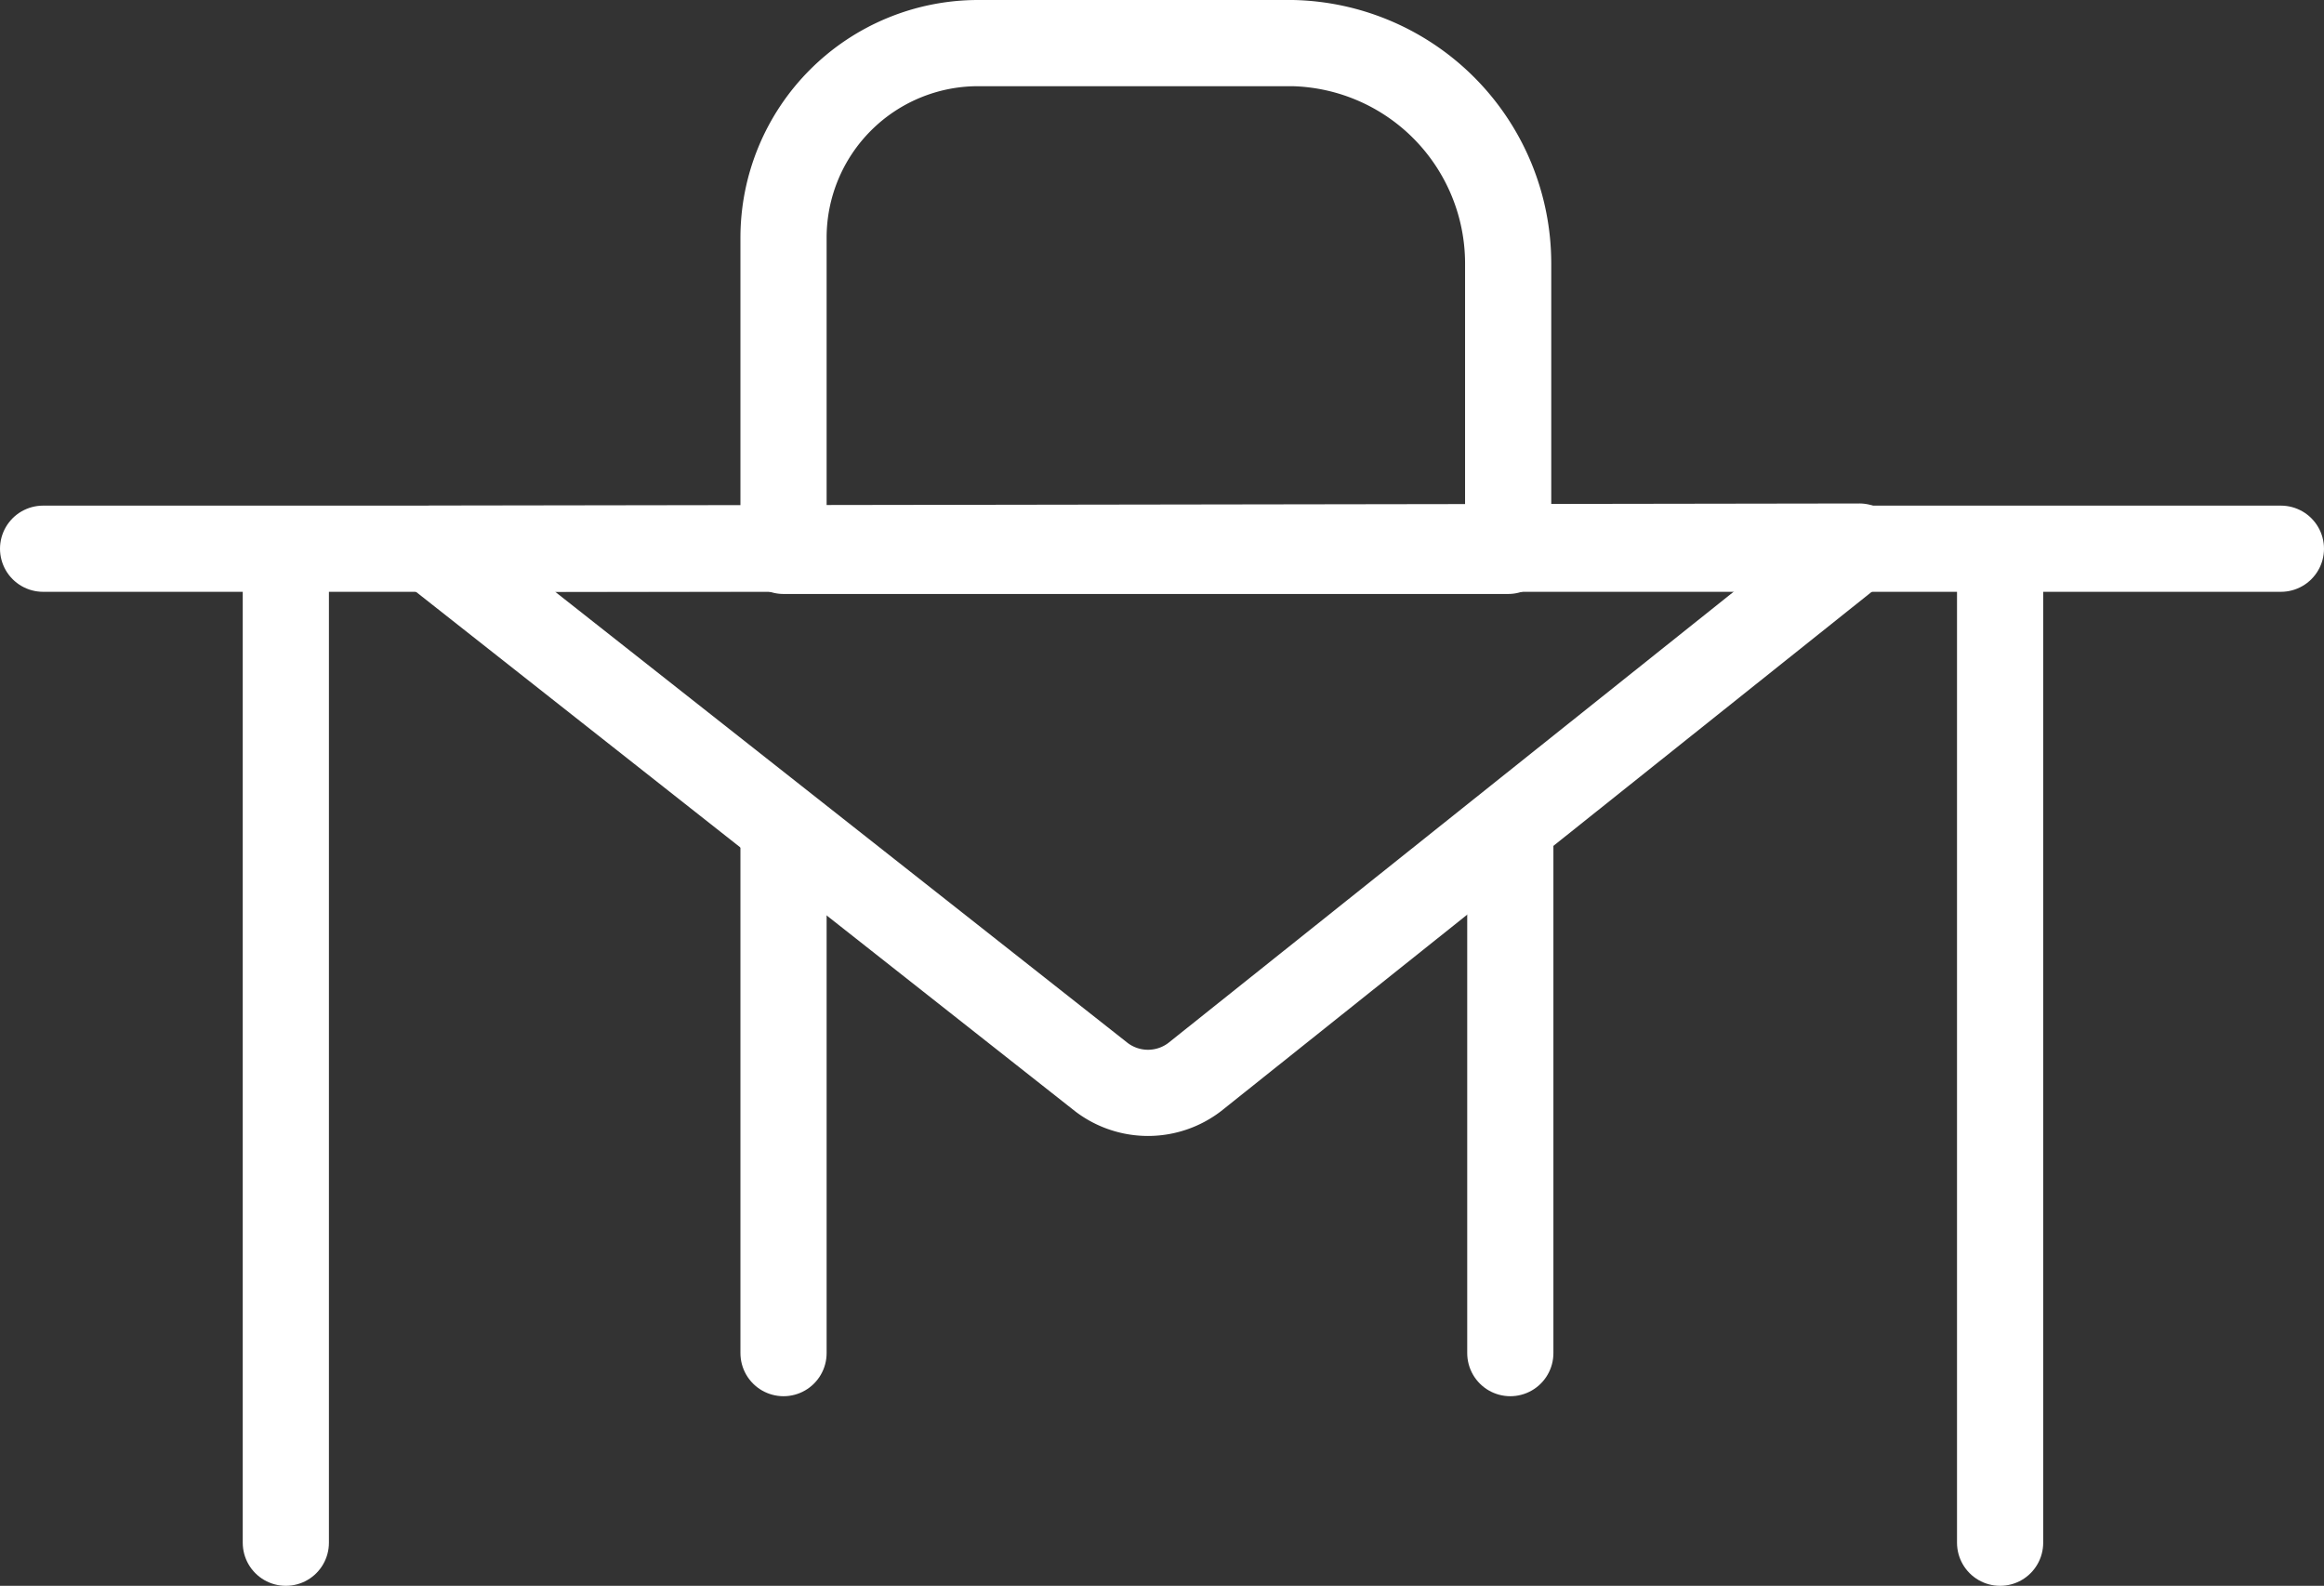
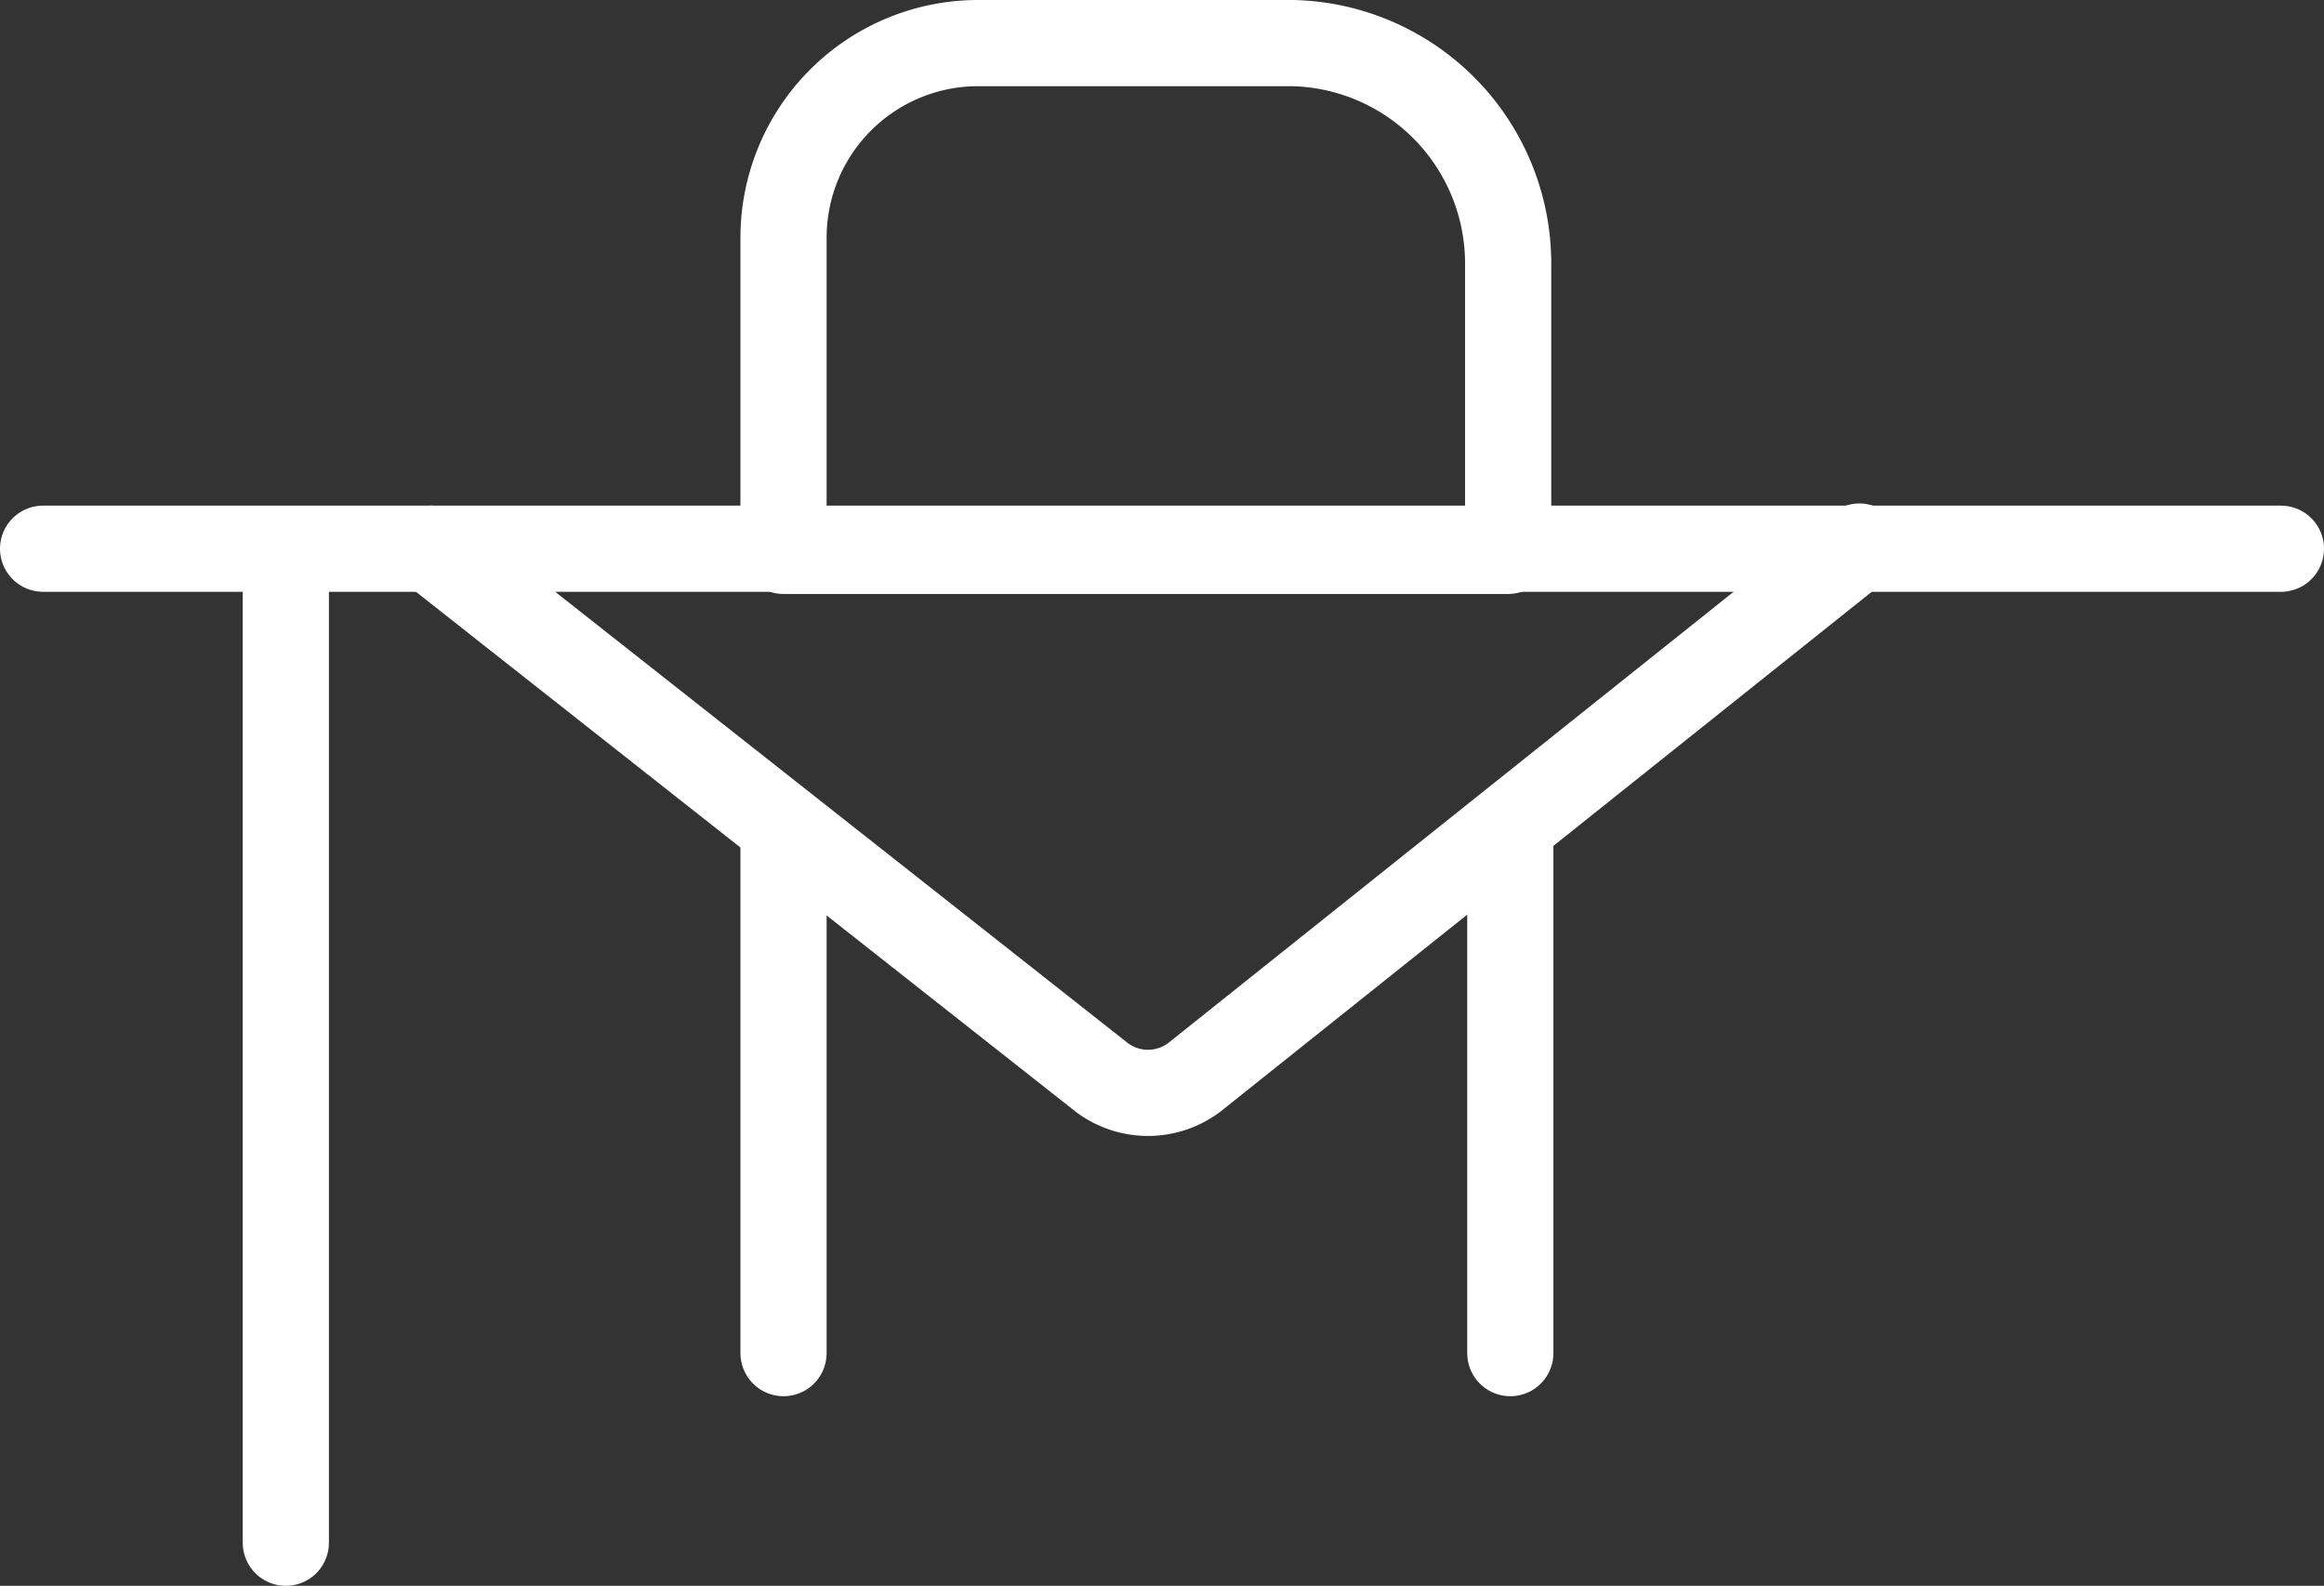
<svg xmlns="http://www.w3.org/2000/svg" viewBox="0 0 32.36 22.08">
  <rect x="0" y="0" width="32.36" height="22.08" fill="#333333" stroke="none" />
  <defs>
    <style>.cls-1{fill:none;stroke:#fff;stroke-linecap:round;stroke-linejoin:round;stroke-width:1.2px;}</style>
  </defs>
  <title>餐厅</title>
  <g id="图层_2" data-name="图层 2">
    <g id="图层_1-2" data-name="图层 1">
      <line class="cls-1" x1="10.91" y1="11.79" x2="10.91" y2="18.84" />
      <line class="cls-1" x1="21.03" y1="11.79" x2="21.03" y2="18.84" />
      <line class="cls-1" x1="3.98" y1="21.48" x2="3.98" y2="7.95" />
-       <line class="cls-1" x1="27.85" y1="21.48" x2="27.85" y2="7.95" />
      <path class="cls-1" d="M13.62.6H18A3.07,3.07,0,0,1,21,3.67v4a0,0,0,0,1,0,0H10.91a0,0,0,0,1,0,0V3.31A2.71,2.71,0,0,1,13.62.6Z" />
-       <path class="cls-1" d="M6,7.64,15.34,15a1.07,1.07,0,0,0,1.29,0l9.26-7.39Z" />
+       <path class="cls-1" d="M6,7.64,15.34,15a1.07,1.07,0,0,0,1.29,0l9.26-7.39" />
      <line class="cls-1" x1="0.6" y1="7.64" x2="31.76" y2="7.64" />
    </g>
  </g>
</svg>